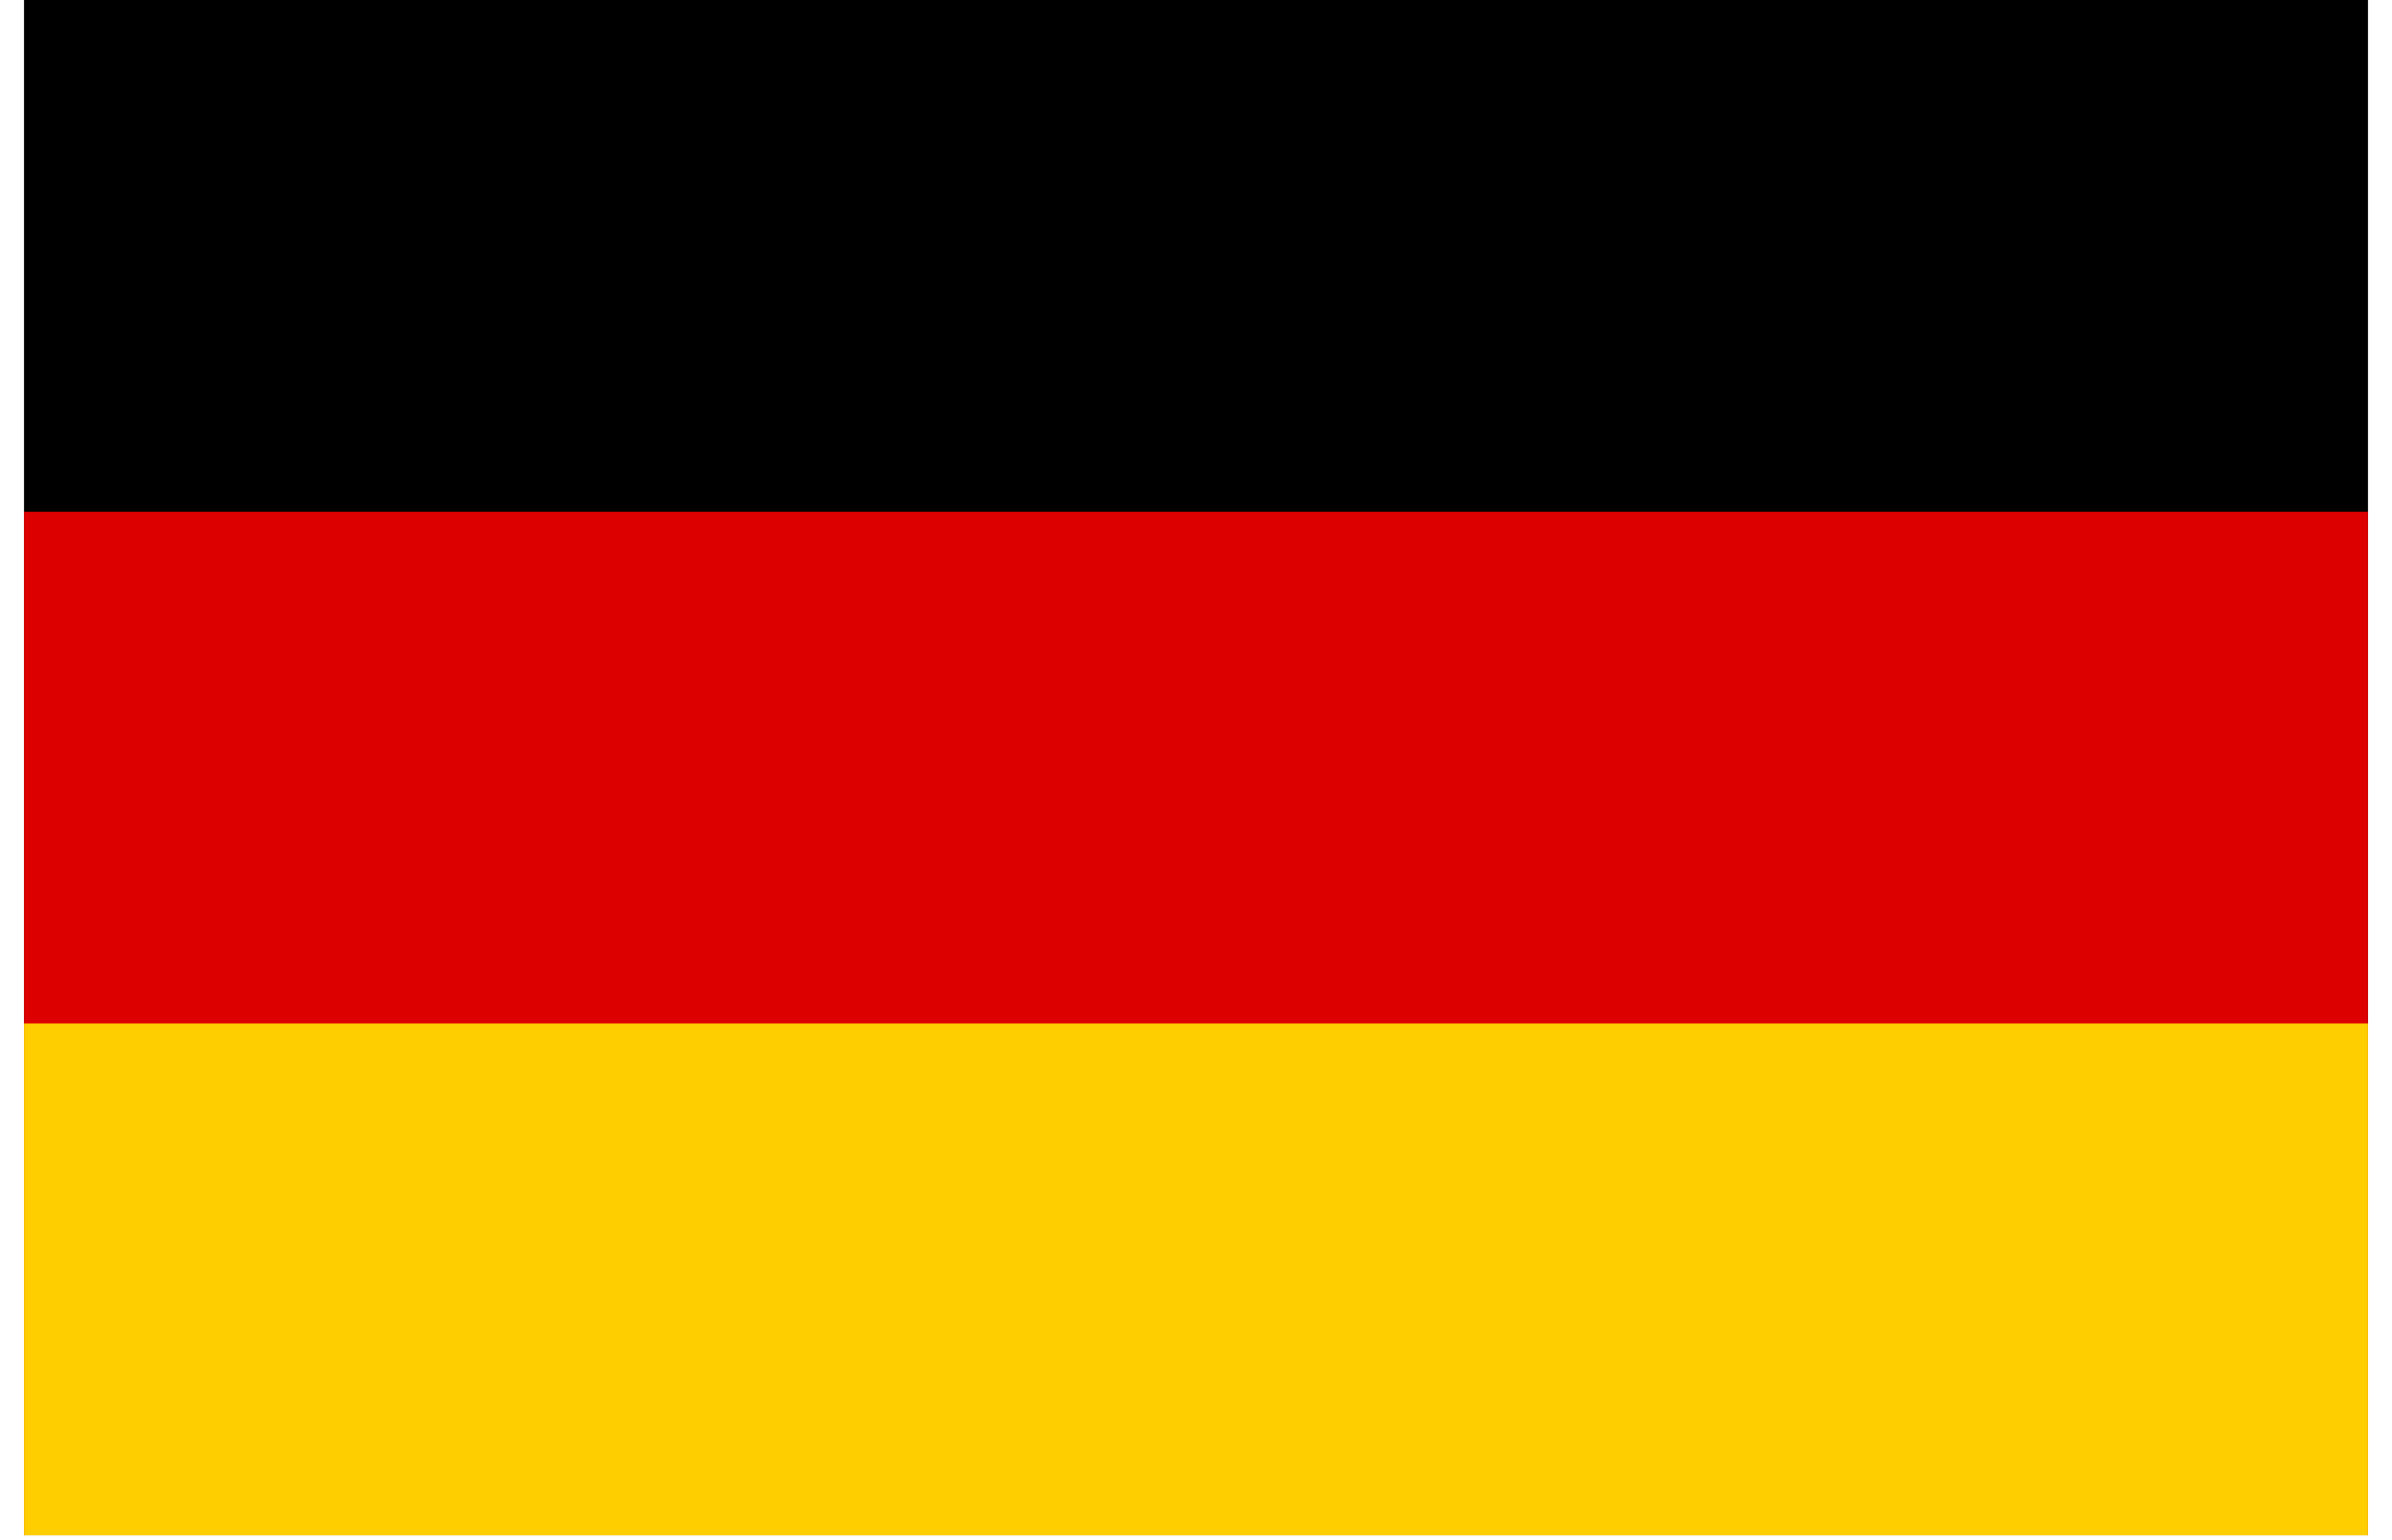
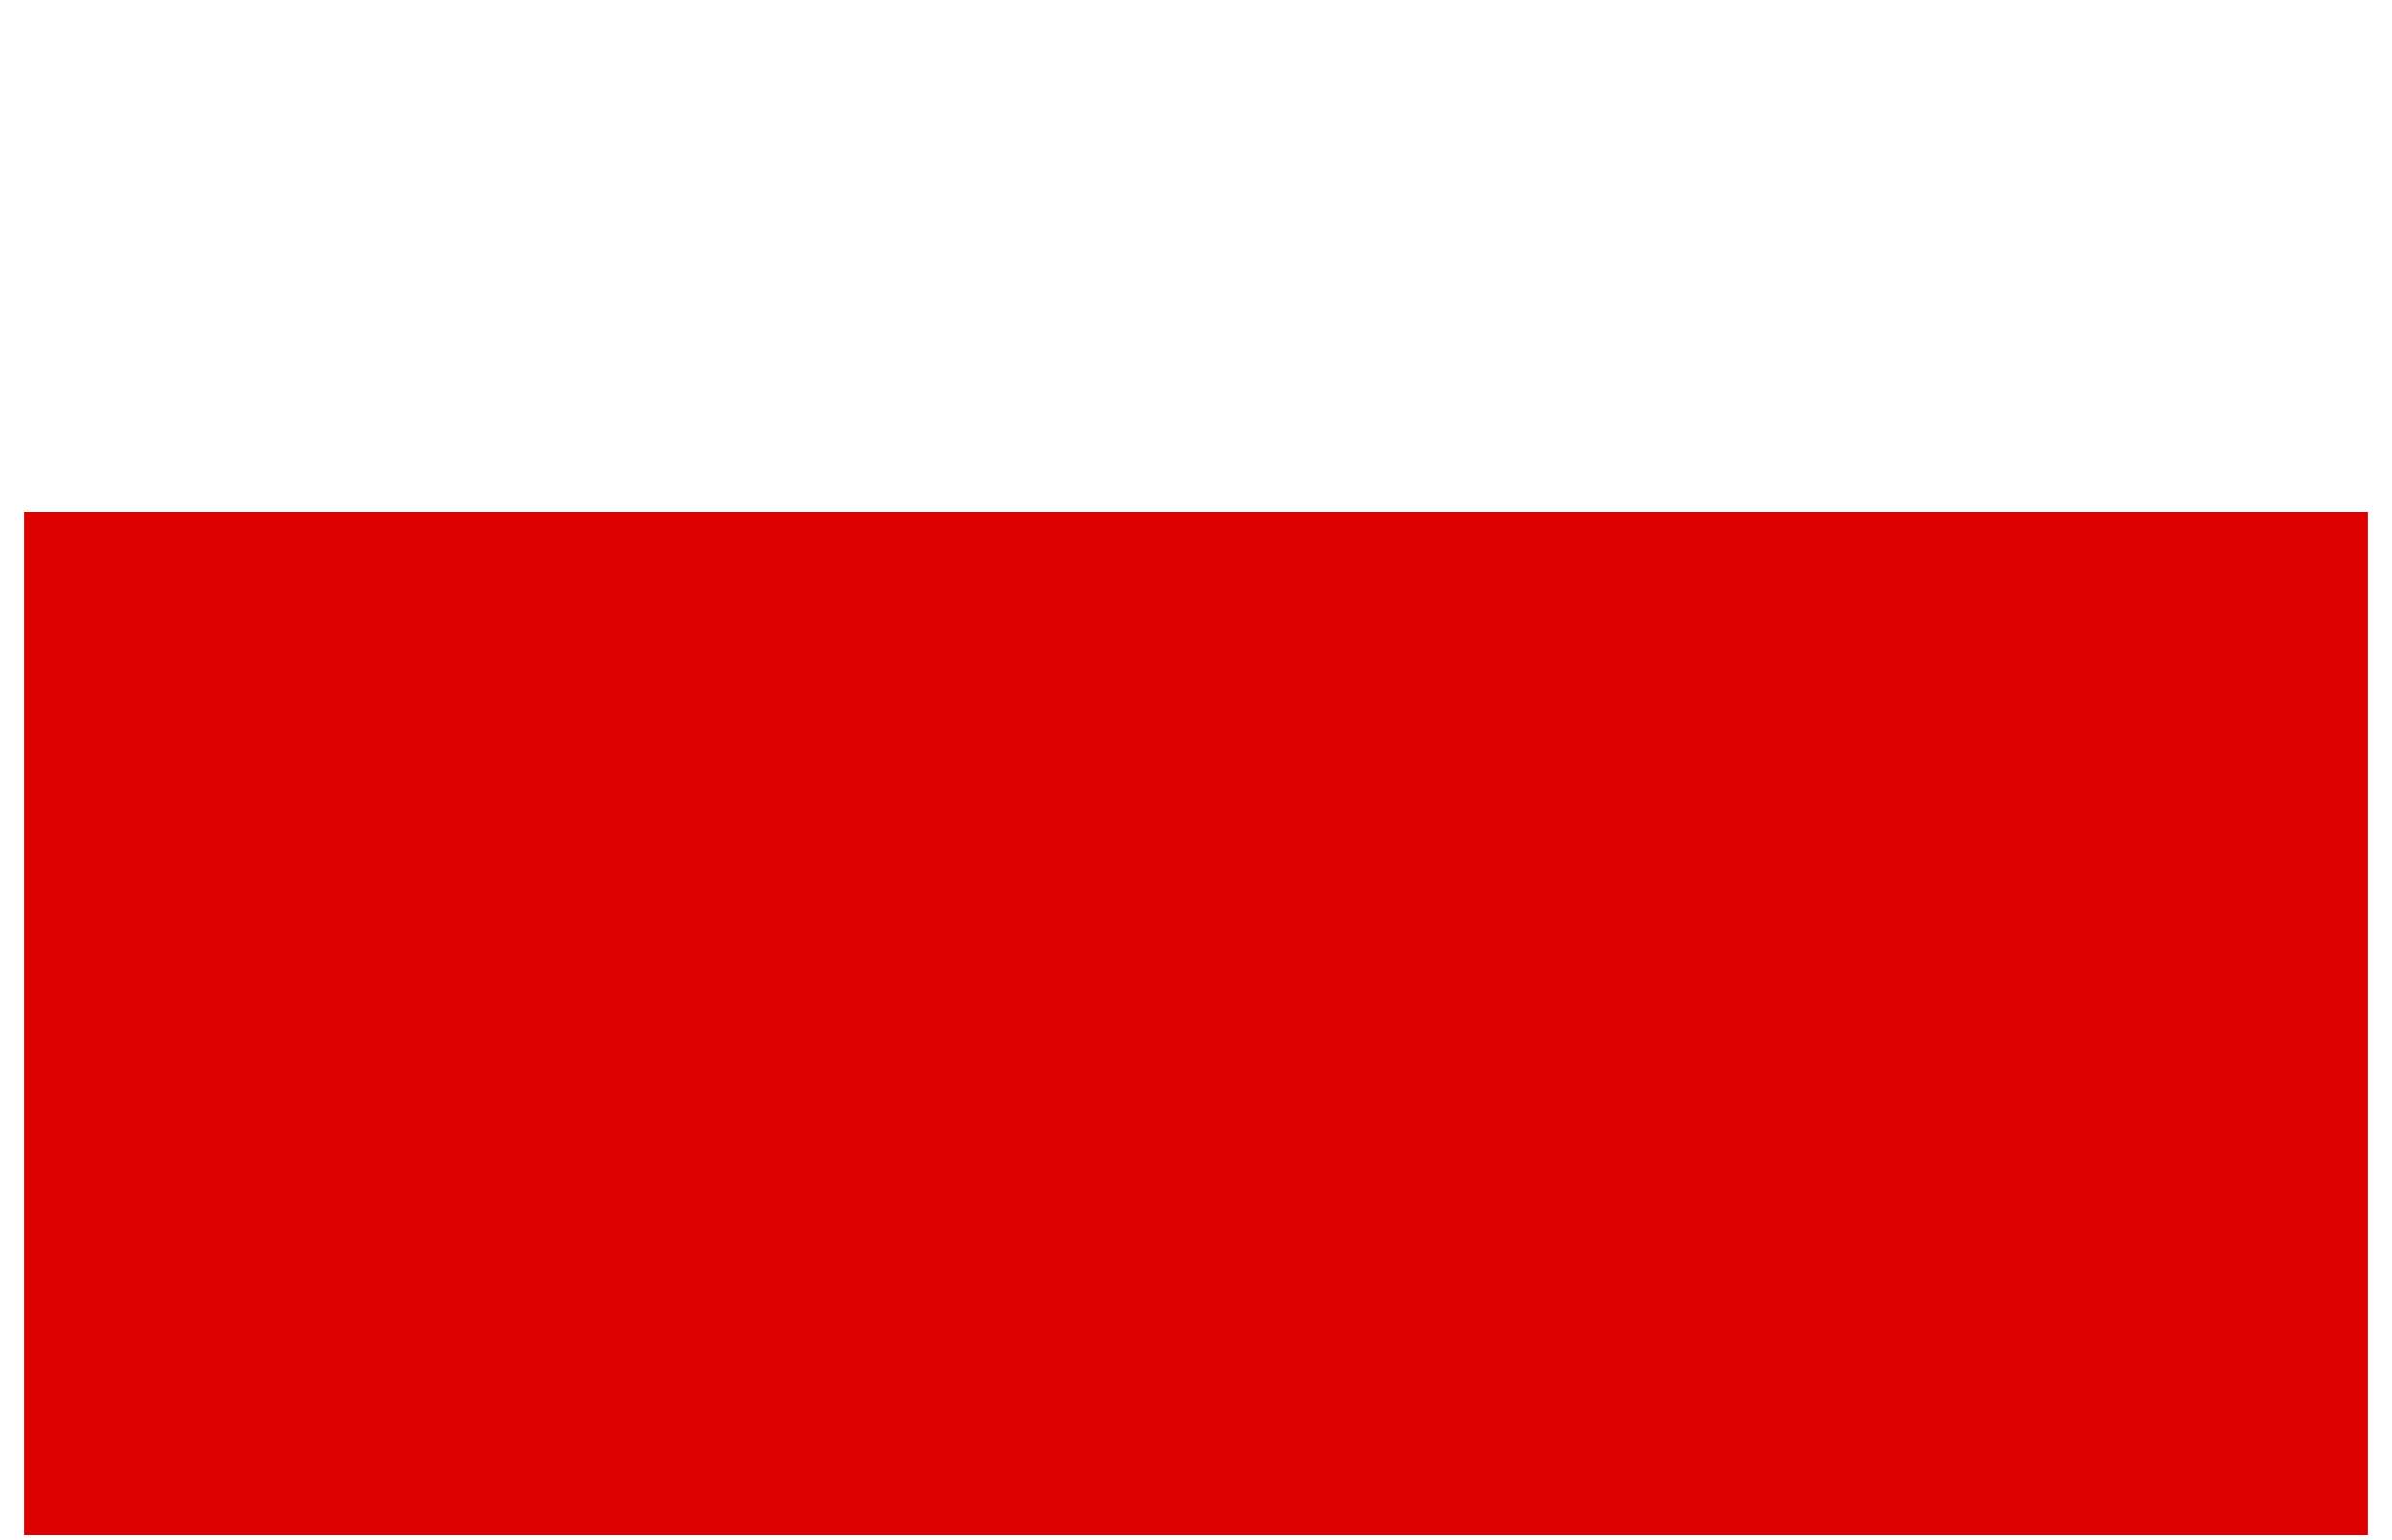
<svg xmlns="http://www.w3.org/2000/svg" width="73" height="47" viewBox="0 0 73 47" fill="none">
-   <path d="M0.733 0H72.267V46.867H0.733V0Z" fill="black" />
  <path d="M0.733 15.622H72.267V46.867H0.733V15.622Z" fill="#DD0000" />
-   <path d="M0.733 31.244H72.267V46.867H0.733V31.244Z" fill="#FFCE00" />
</svg>